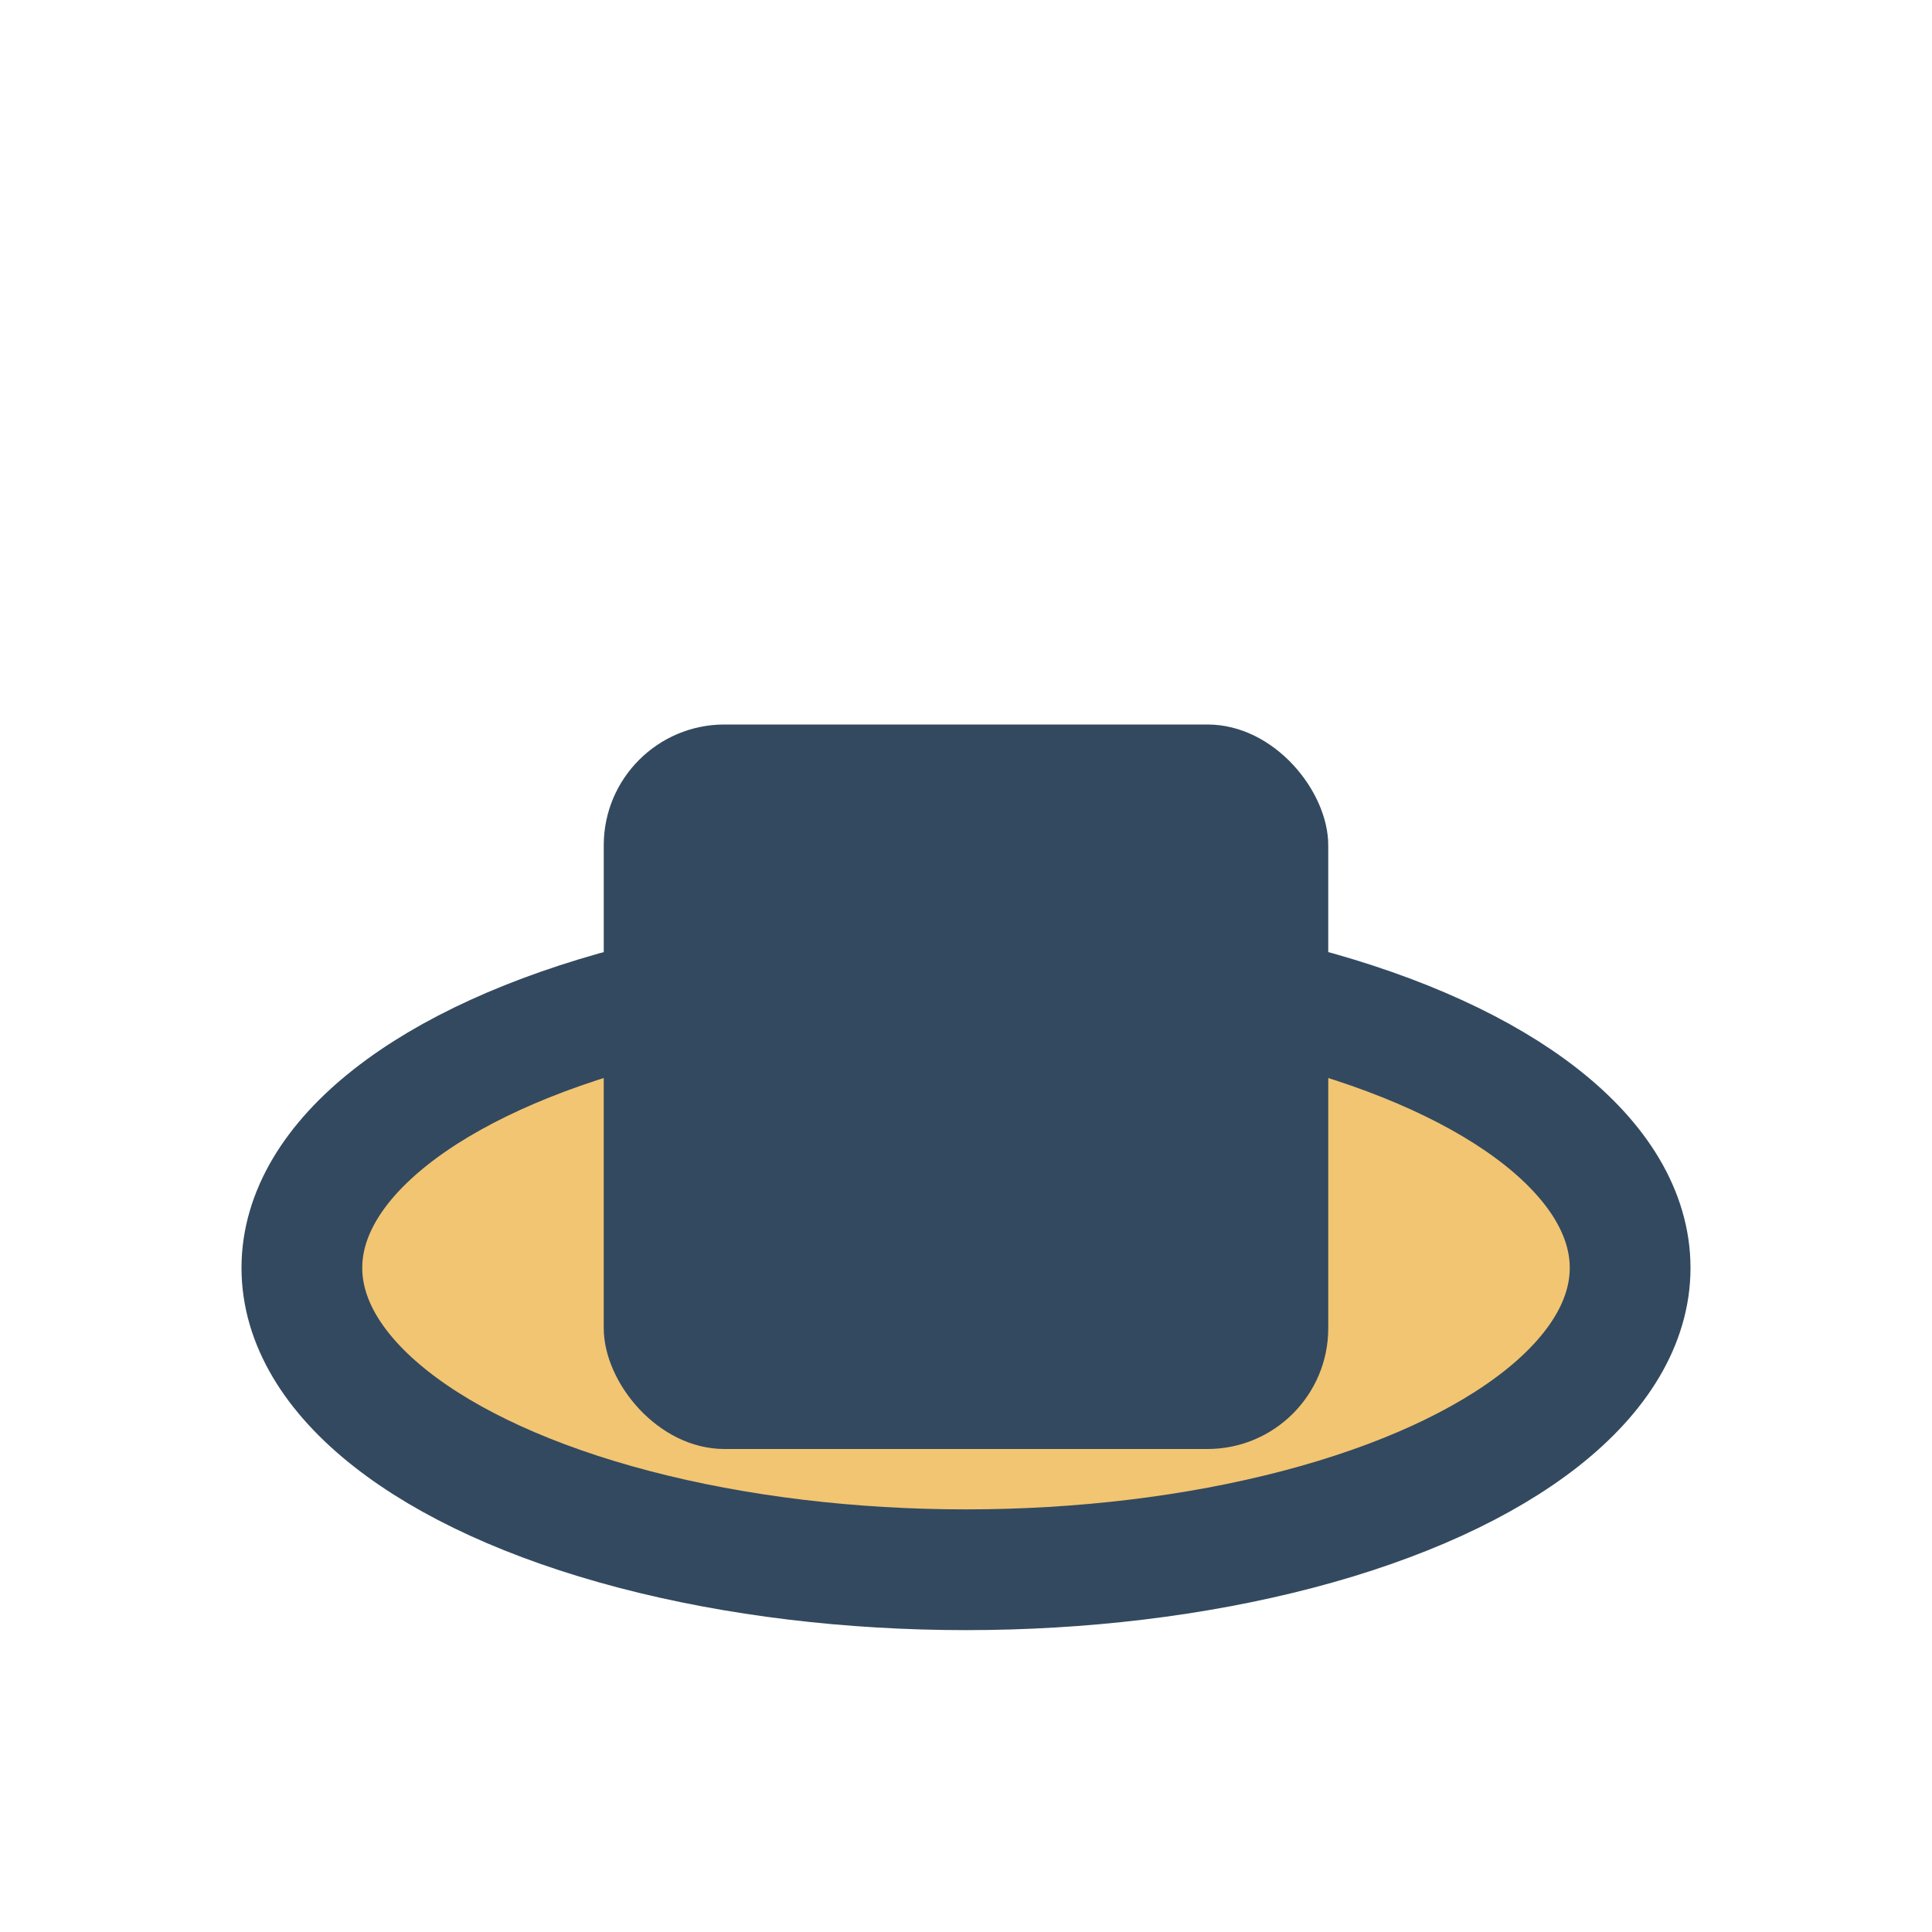
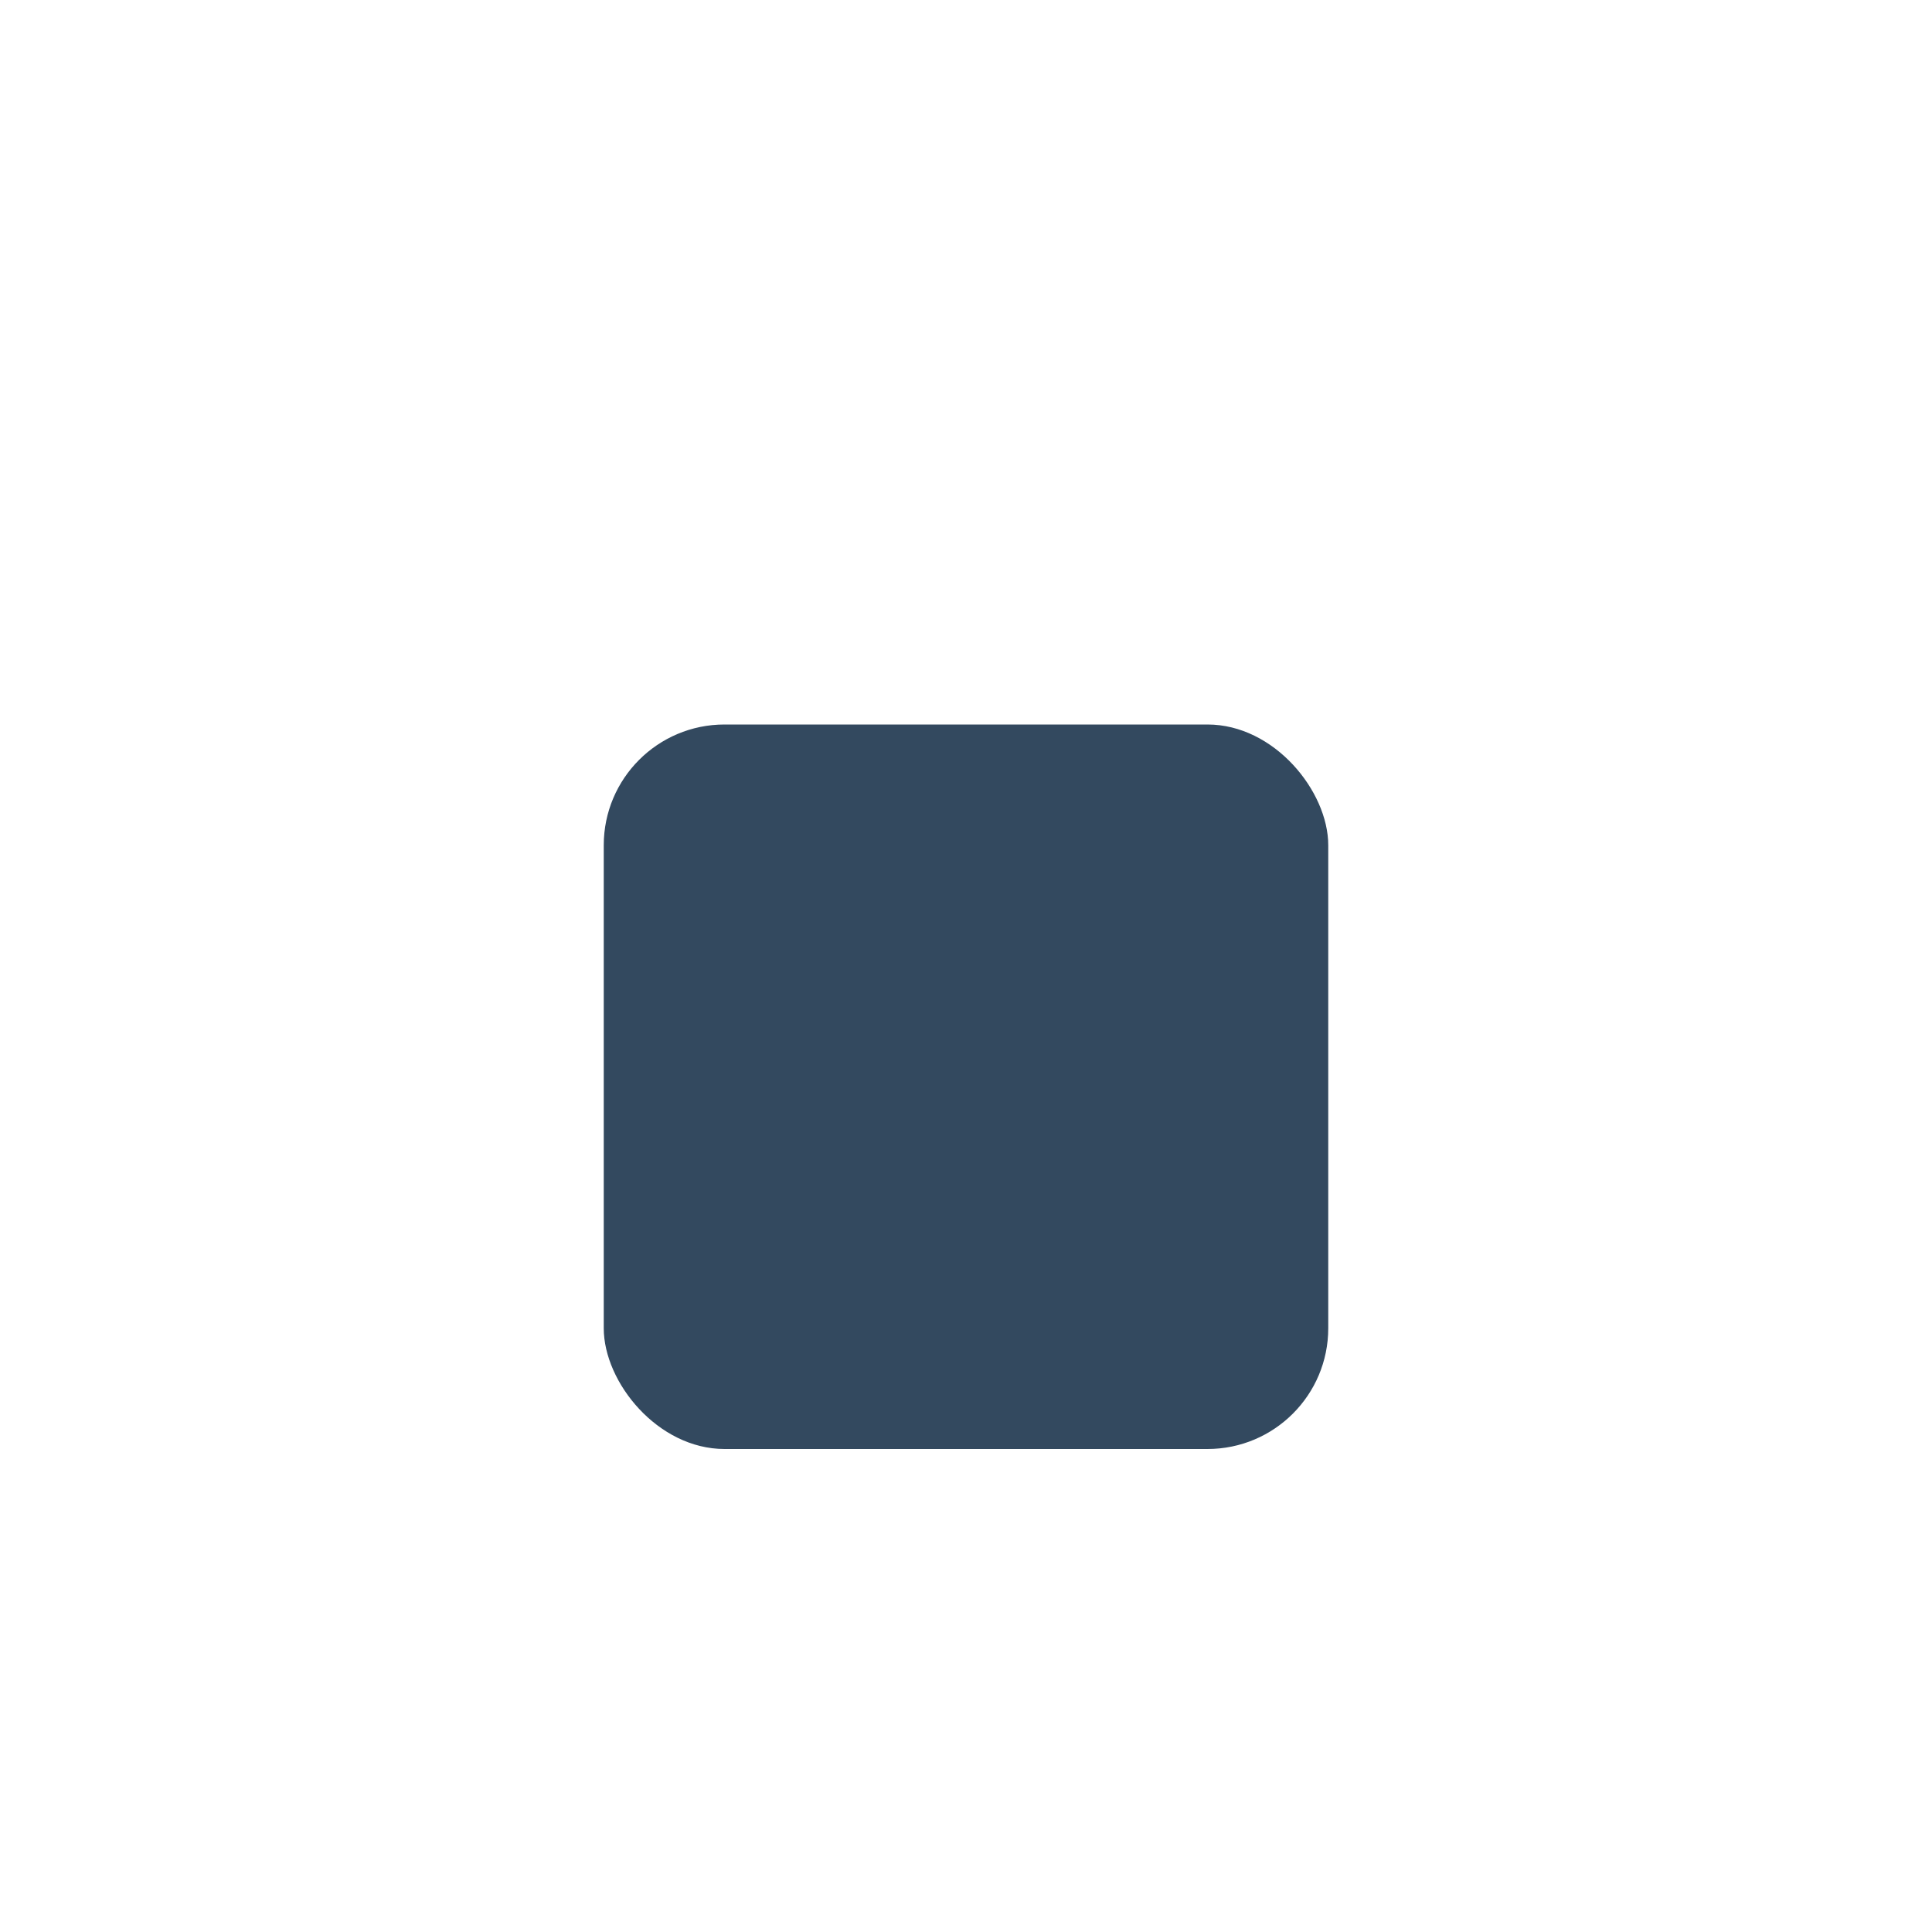
<svg xmlns="http://www.w3.org/2000/svg" width="32" height="32" viewBox="0 0 32 32">
-   <ellipse cx="16" cy="21" rx="11" ry="5" fill="#F2C572" stroke="#33495F" stroke-width="2" />
  <rect x="10" y="12" width="12" height="12" rx="2" fill="#33495F" />
</svg>